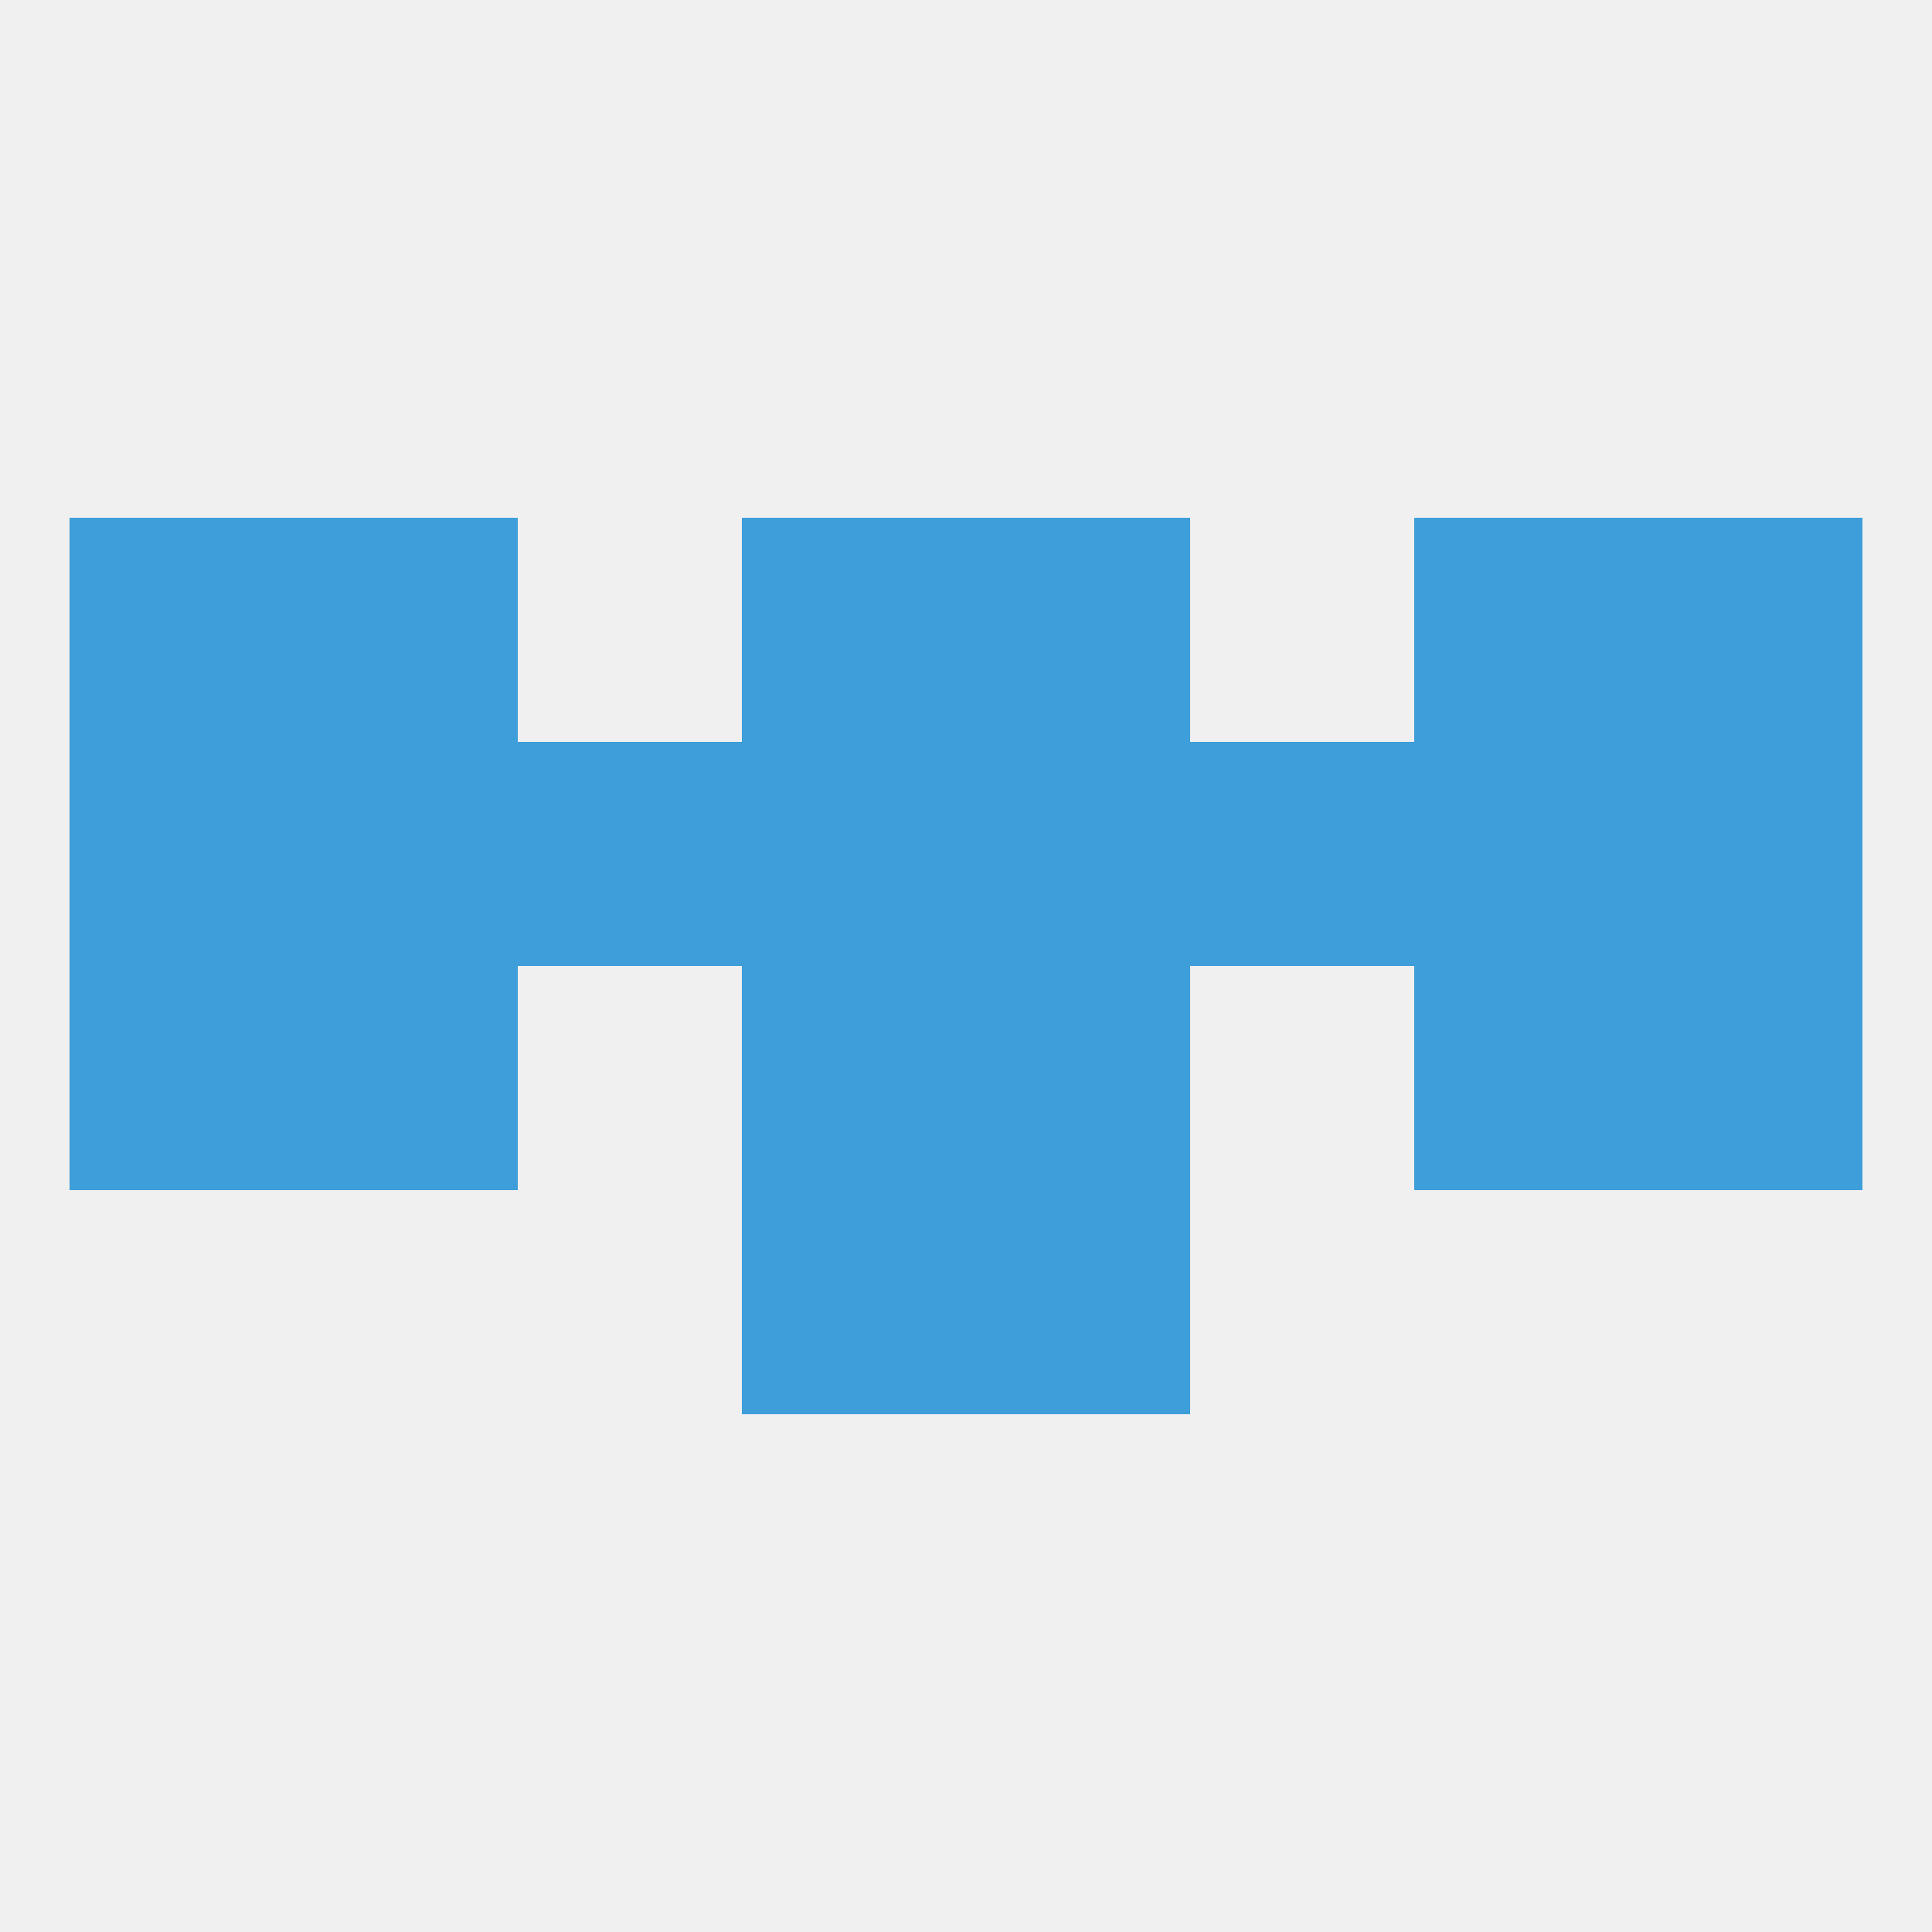
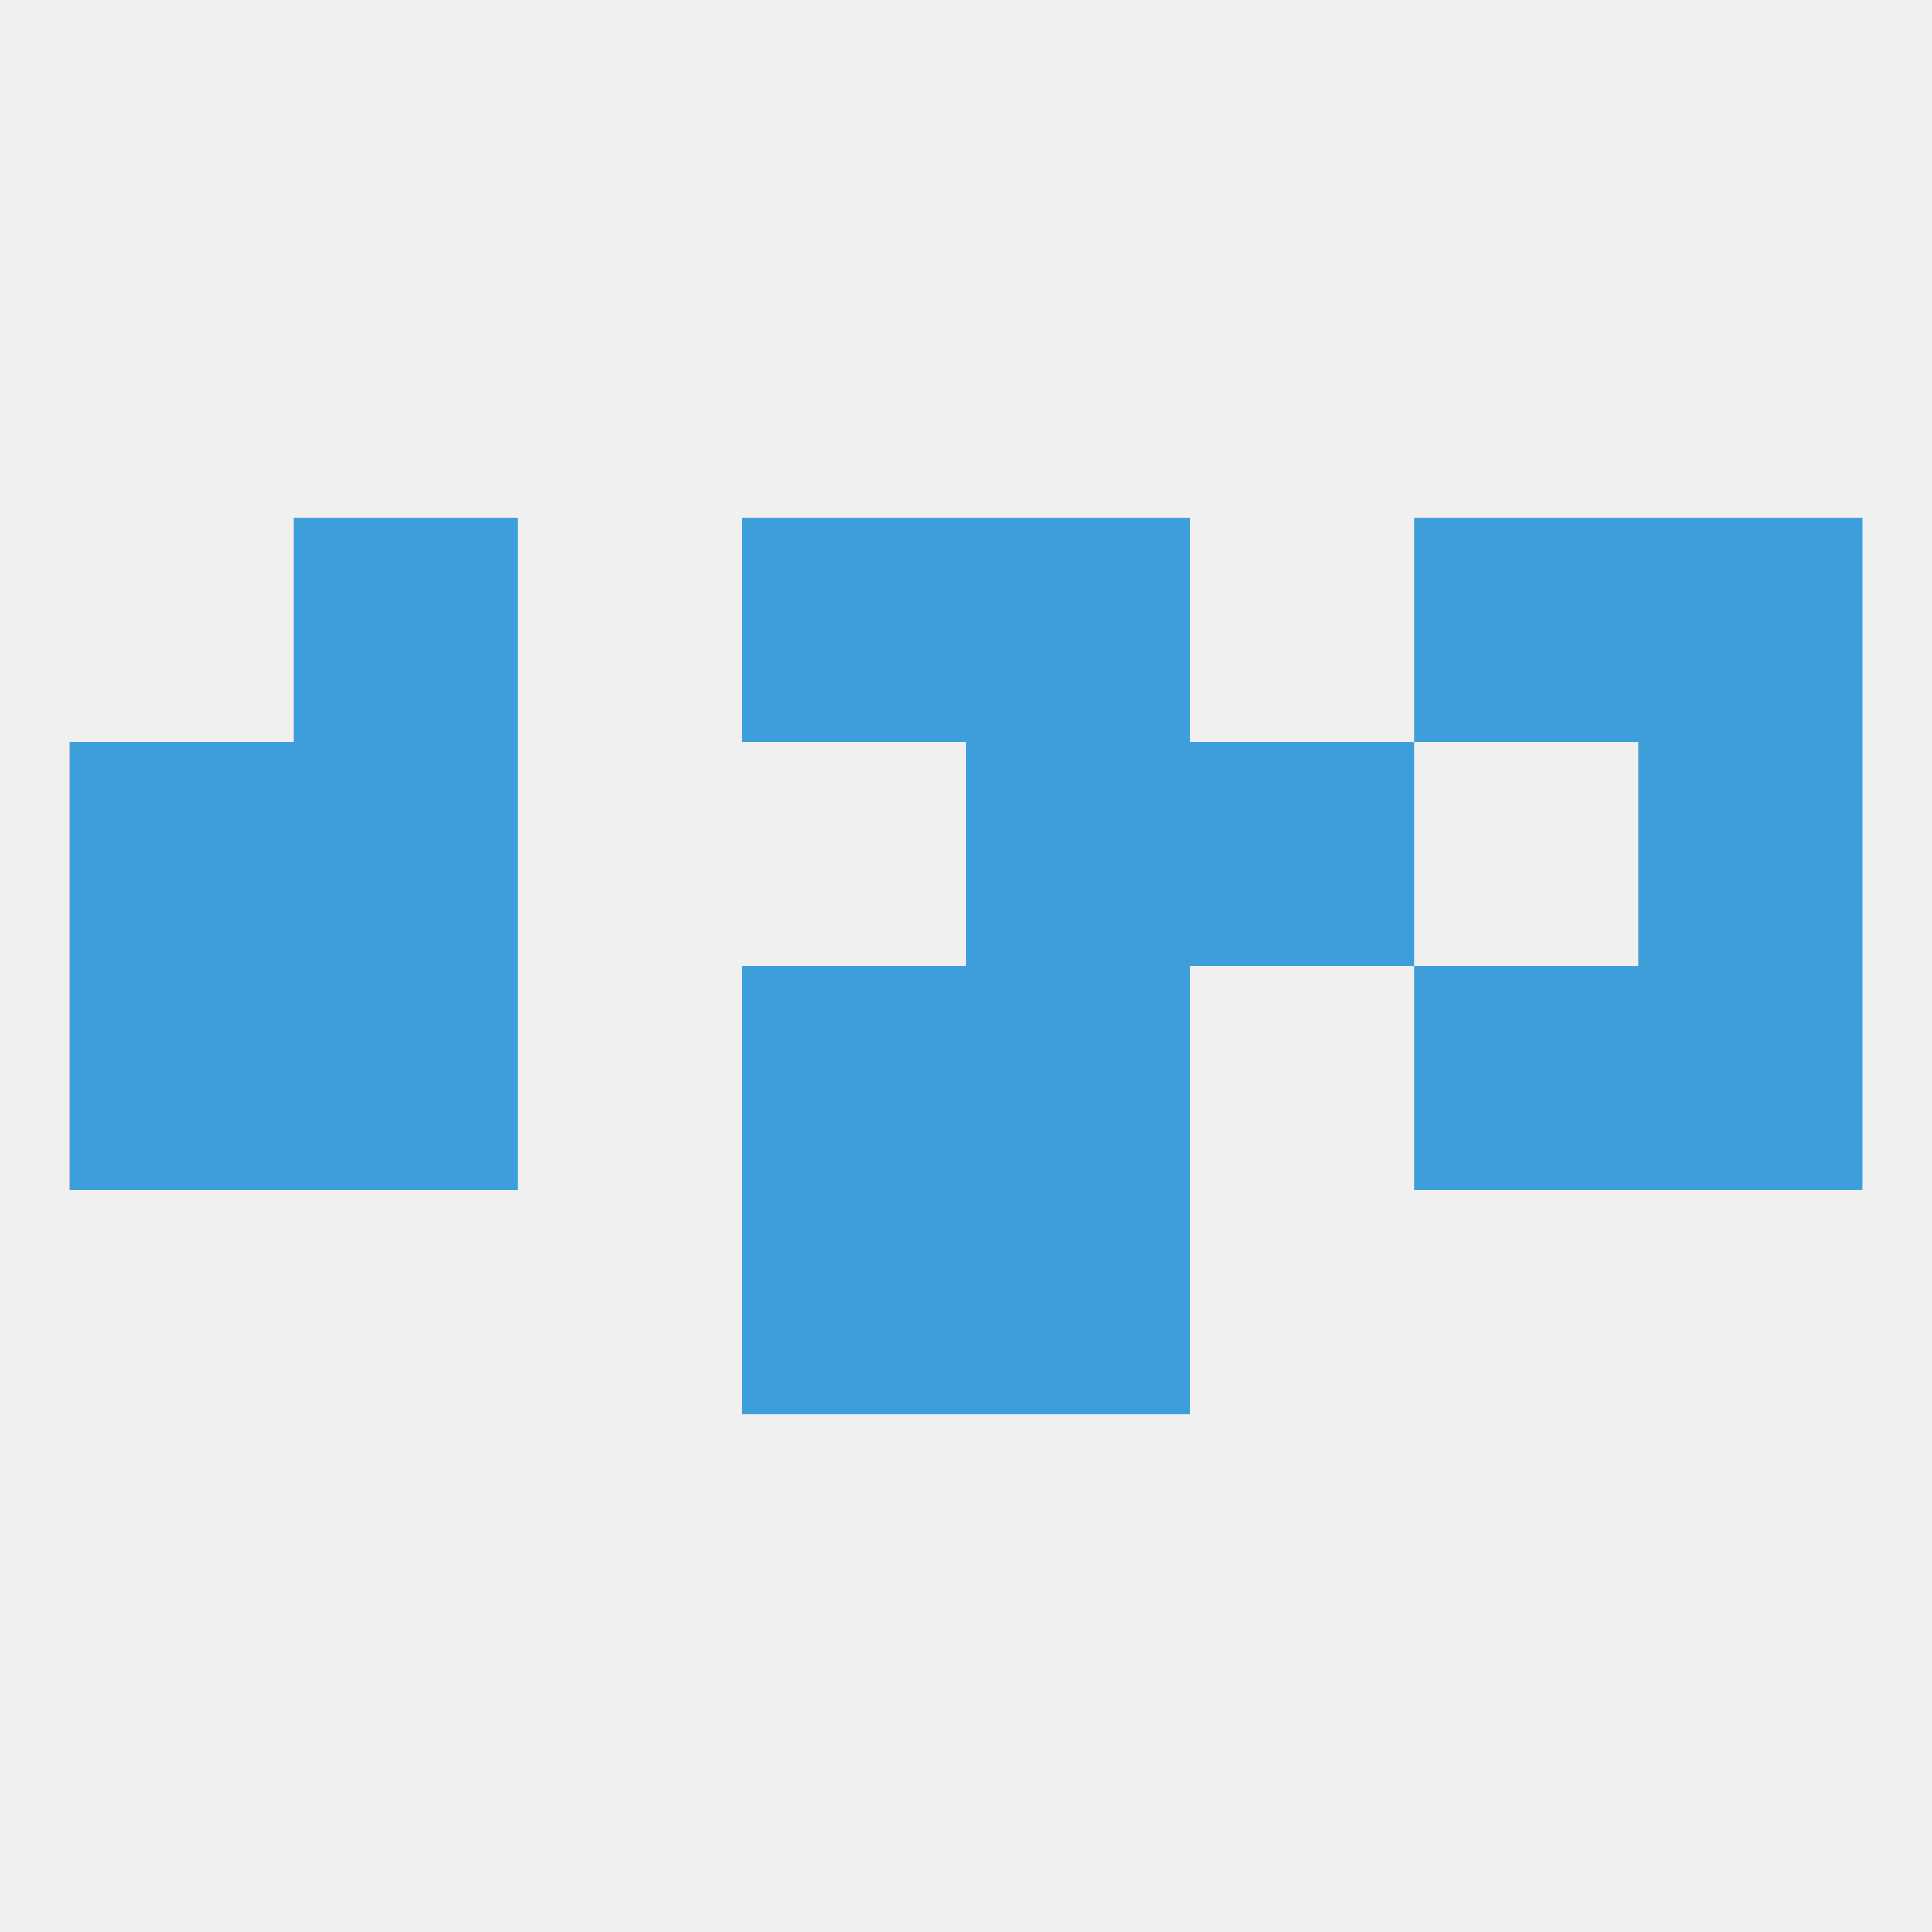
<svg xmlns="http://www.w3.org/2000/svg" version="1.1" baseprofile="full" width="250" height="250" viewBox="0 0 250 250">
  <rect width="100%" height="100%" fill="rgba(240,240,240,255)" />
  <rect x="38" y="125" width="29" height="29" fill="rgba(62,158,218,255)" />
  <rect x="183" y="125" width="29" height="29" fill="rgba(62,158,218,255)" />
  <rect x="9" y="125" width="29" height="29" fill="rgba(62,158,218,255)" />
  <rect x="212" y="125" width="29" height="29" fill="rgba(62,158,218,255)" />
  <rect x="96" y="125" width="29" height="29" fill="rgba(62,158,218,255)" />
  <rect x="125" y="125" width="29" height="29" fill="rgba(62,158,218,255)" />
  <rect x="38" y="96" width="29" height="29" fill="rgba(62,158,218,255)" />
-   <rect x="96" y="96" width="29" height="29" fill="rgba(62,158,218,255)" />
  <rect x="125" y="96" width="29" height="29" fill="rgba(62,158,218,255)" />
-   <rect x="67" y="96" width="29" height="29" fill="rgba(62,158,218,255)" />
-   <rect x="183" y="96" width="29" height="29" fill="rgba(62,158,218,255)" />
  <rect x="9" y="96" width="29" height="29" fill="rgba(62,158,218,255)" />
  <rect x="212" y="96" width="29" height="29" fill="rgba(62,158,218,255)" />
  <rect x="154" y="96" width="29" height="29" fill="rgba(62,158,218,255)" />
-   <rect x="9" y="67" width="29" height="29" fill="rgba(62,158,218,255)" />
  <rect x="212" y="67" width="29" height="29" fill="rgba(62,158,218,255)" />
  <rect x="38" y="67" width="29" height="29" fill="rgba(62,158,218,255)" />
  <rect x="183" y="67" width="29" height="29" fill="rgba(62,158,218,255)" />
  <rect x="96" y="67" width="29" height="29" fill="rgba(62,158,218,255)" />
  <rect x="125" y="67" width="29" height="29" fill="rgba(62,158,218,255)" />
  <rect x="96" y="154" width="29" height="29" fill="rgba(62,158,218,255)" />
  <rect x="125" y="154" width="29" height="29" fill="rgba(62,158,218,255)" />
</svg>